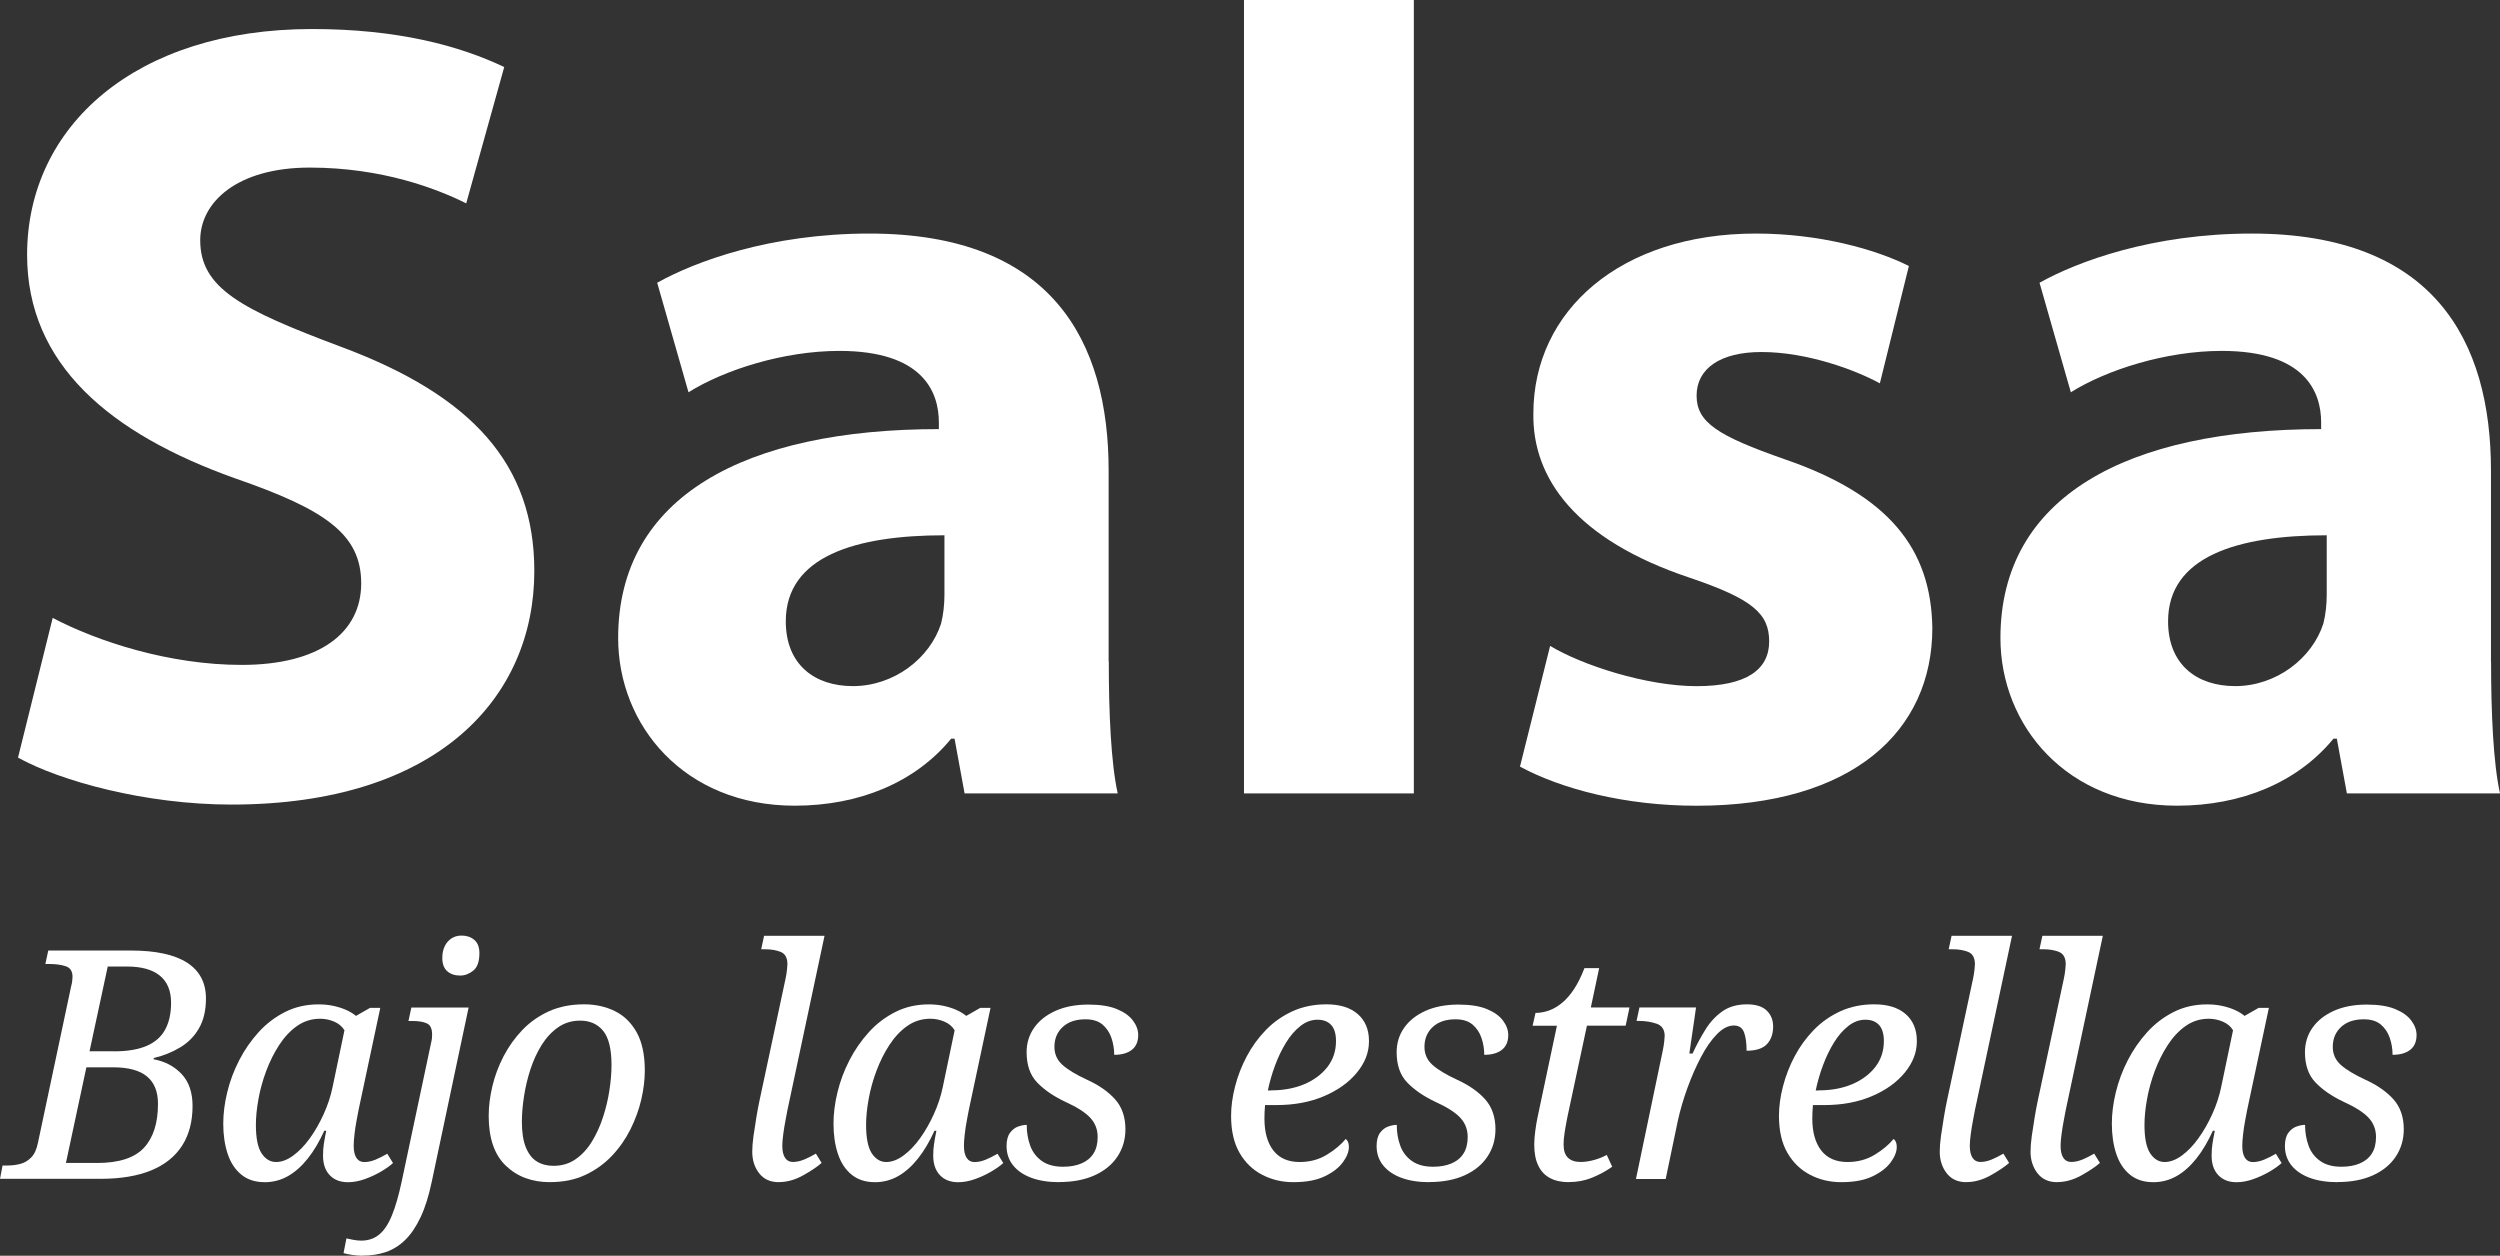
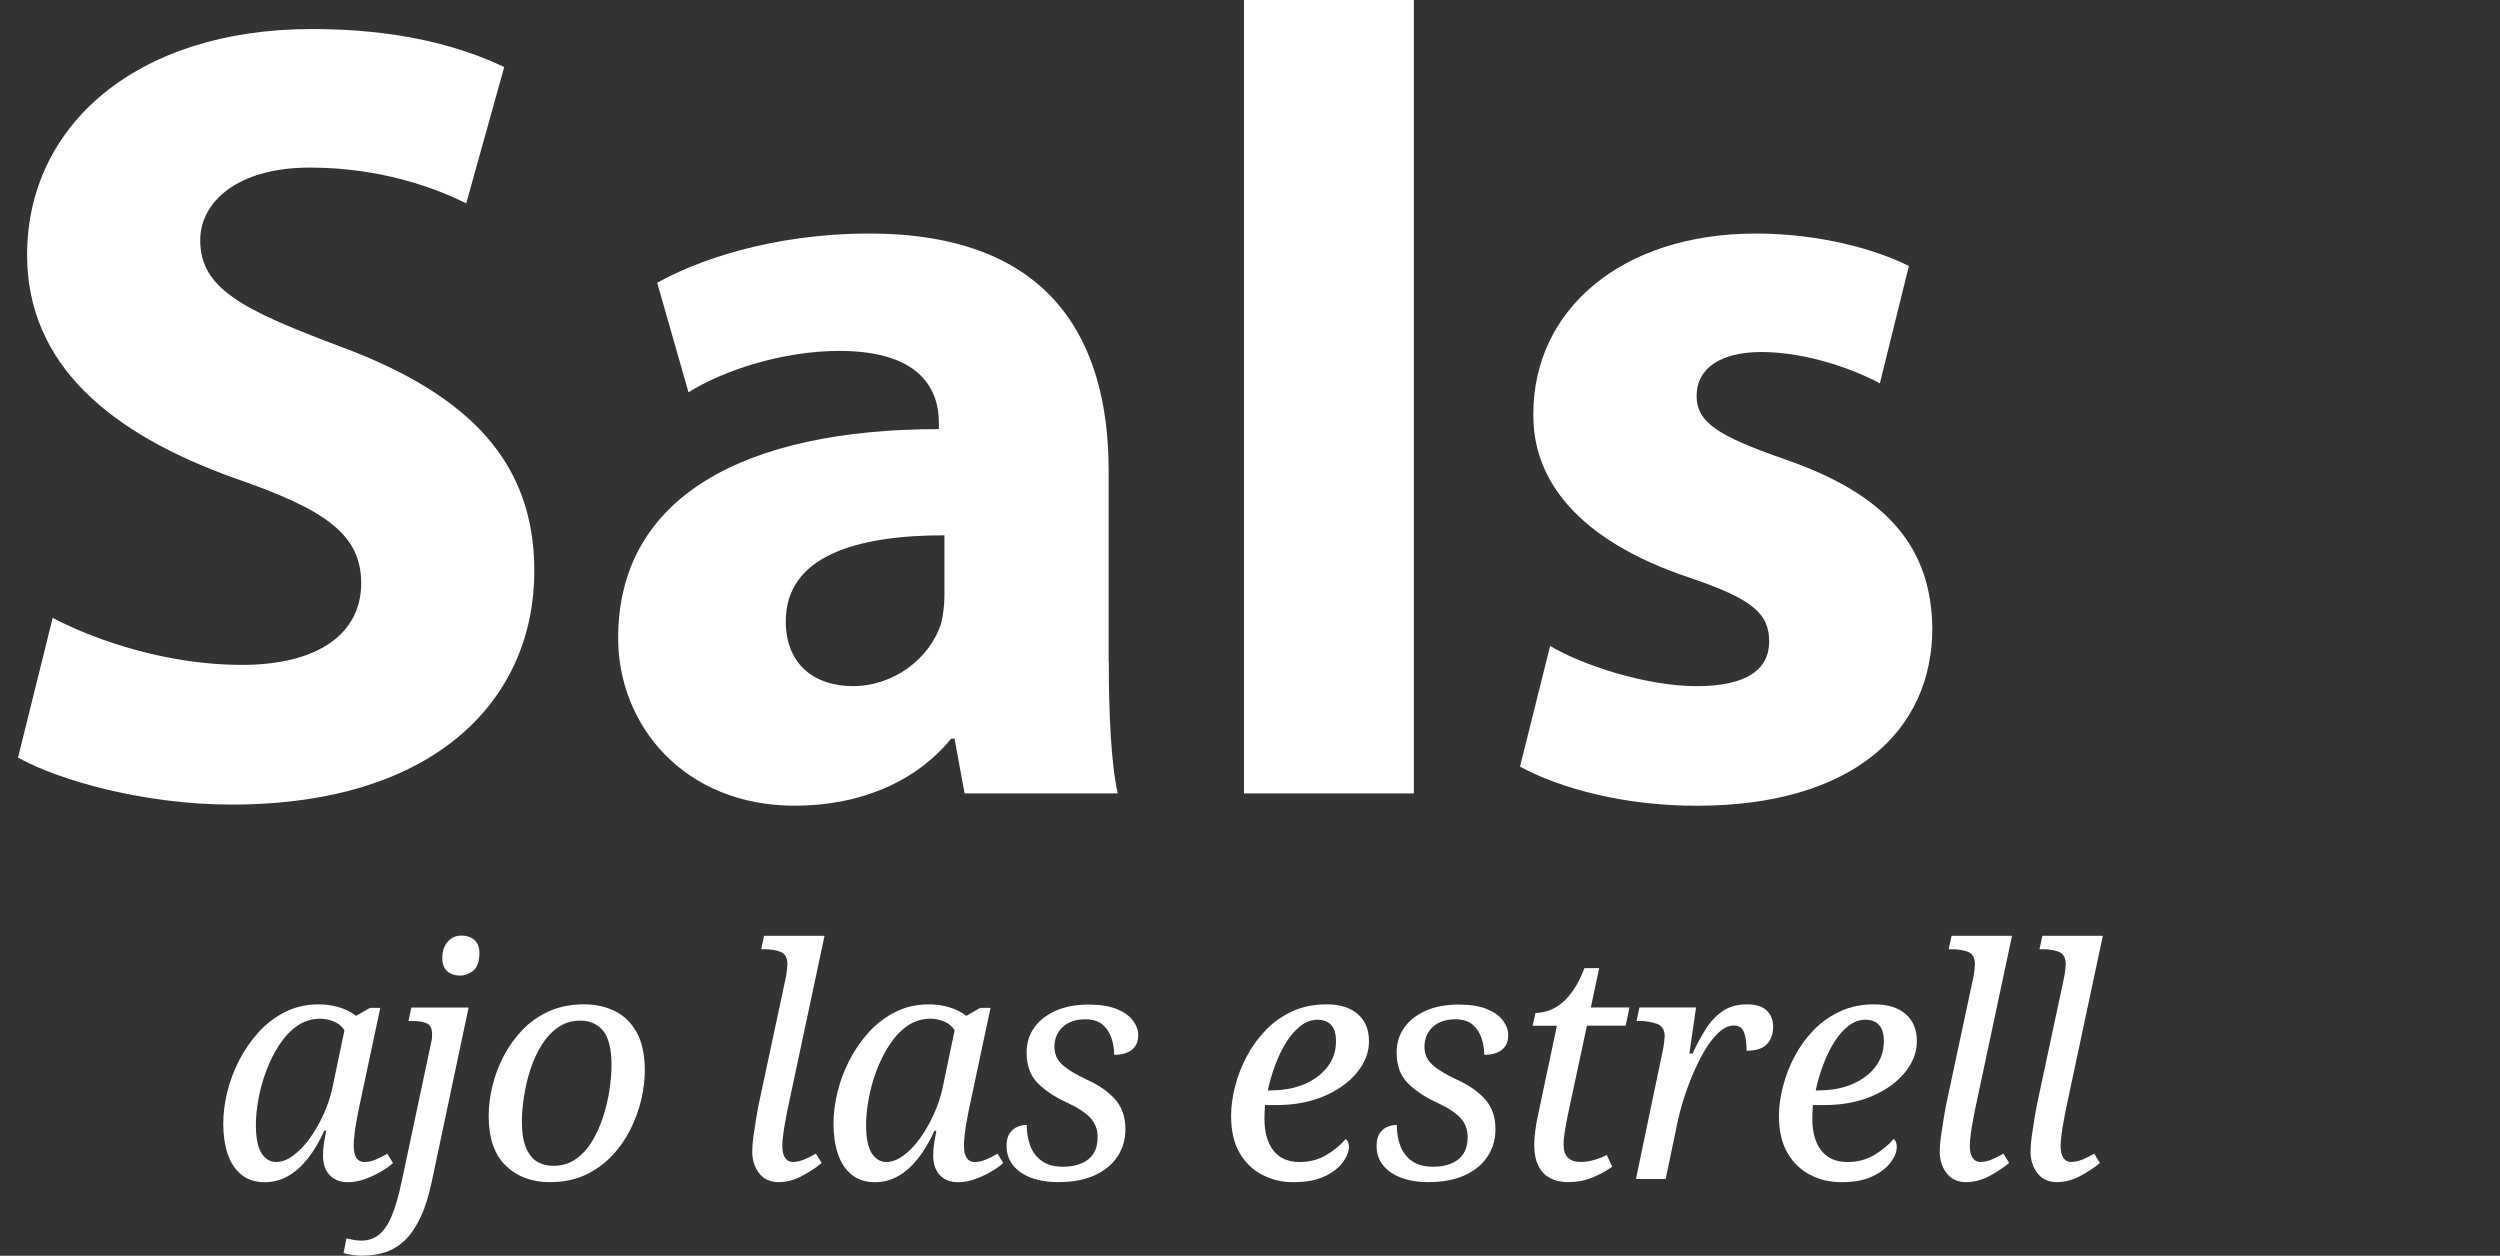
<svg xmlns="http://www.w3.org/2000/svg" id="Capa_1" version="1.1" viewBox="0 0 492.59 247.42">
  <rect x="0" y="0" width="492.59" height="247.42" fill="#333333" stroke="none" />
  <defs>
    <style>
      .st0 {
        fill: #fff;
      }
    </style>
  </defs>
  <g>
    <path class="st0" d="M10.4,121.76c8.81,4.62,22.9,9.25,37.21,9.25,15.41,0,23.56-6.39,23.56-16.07s-7.05-14.53-24.88-20.7C21.63,85.43,5.34,71.78,5.34,50.2,5.34,24.88,26.69,5.72,61.48,5.72c16.95,0,29.06,3.3,37.87,7.49l-7.49,26.86c-5.72-2.86-16.51-7.05-30.83-7.05s-21.58,6.83-21.58,14.31c0,9.47,8.15,13.65,27.52,20.92,26.2,9.69,38.31,23.34,38.31,44.26,0,24.88-18.94,46.02-59.67,46.02-16.95,0-33.69-4.62-42.06-9.25l6.83-27.52Z" />
    <path class="st0" d="M218.47,130.35c0,10.13.44,20.04,1.76,25.98h-30.17l-1.98-10.79h-.66c-7.05,8.59-18.06,13.21-30.83,13.21-21.8,0-34.79-15.85-34.79-33.03,0-27.96,25.1-41.17,63.19-41.17v-1.32c0-5.95-3.08-14.09-19.6-14.09-11.01,0-22.68,3.74-29.73,8.15l-6.17-21.58c7.49-4.18,22.24-9.69,41.83-9.69,35.89,0,47.12,21.14,47.12,46.68v37.65ZM186.1,105.47c-17.61,0-31.27,4.18-31.27,16.95,0,8.59,5.73,12.77,13.21,12.77,8.15,0,15.19-5.5,17.39-12.33.44-1.76.66-3.74.66-5.72v-11.67Z" />
    <path class="st0" d="M245.11,0h33.47v156.33h-33.47V0Z" />
    <path class="st0" d="M305.44,127.27c6.17,3.74,18.94,7.93,28.84,7.93s14.31-3.3,14.31-8.81-3.3-8.37-15.63-12.55c-22.46-7.49-31.05-19.6-30.83-32.37,0-20.26,17.17-35.45,43.82-35.45,12.55,0,23.56,3.08,30.17,6.39l-5.72,23.12c-4.84-2.64-14.31-6.17-23.34-6.17-8.15,0-12.77,3.3-12.77,8.59s4.18,7.93,17.39,12.55c20.48,7.05,28.84,17.61,29.06,33.25,0,20.26-15.63,35.01-46.46,35.01-14.09,0-26.64-3.3-34.79-7.71l5.94-23.78Z" />
-     <path class="st0" d="M490.83,130.35c0,10.13.44,20.04,1.76,25.98h-30.17l-1.98-10.79h-.66c-7.05,8.59-18.06,13.21-30.83,13.21-21.8,0-34.79-15.85-34.79-33.03,0-27.96,25.1-41.17,63.19-41.17v-1.32c0-5.95-3.08-14.09-19.6-14.09-11.01,0-22.68,3.74-29.72,8.15l-6.17-21.58c7.49-4.18,22.24-9.69,41.83-9.69,35.89,0,47.12,21.14,47.12,46.68v37.65ZM458.46,105.47c-17.61,0-31.27,4.18-31.27,16.95,0,8.59,5.73,12.77,13.21,12.77,8.15,0,15.19-5.5,17.39-12.33.44-1.76.66-3.74.66-5.72v-11.67Z" />
  </g>
  <g>
-     <path class="st0" d="M0,232.3l.5-2.65h.82c.97,0,1.86-.1,2.68-.32.82-.21,1.54-.64,2.17-1.29.63-.65,1.07-1.63,1.32-2.93l6.55-30.88c.08-.25.15-.57.19-.95.04-.38.06-.65.06-.82,0-1.09-.45-1.79-1.35-2.08-.9-.29-1.96-.44-3.18-.44h-.82l.57-2.65h16.32c4.87,0,8.55.8,11.03,2.39,2.48,1.6,3.72,3.95,3.72,7.06,0,2.31-.45,4.25-1.35,5.83-.9,1.58-2.13,2.84-3.69,3.78-1.56.95-3.3,1.65-5.23,2.11l-.06.25c2.27.42,4.12,1.4,5.55,2.93,1.43,1.53,2.14,3.62,2.14,6.27,0,3.07-.68,5.67-2.05,7.81-1.37,2.14-3.39,3.77-6.08,4.88-2.69,1.11-6.03,1.67-10.02,1.67H0ZM19.1,229.15c4.33,0,7.41-1,9.26-2.99,1.85-2,2.77-4.88,2.77-8.67,0-2.39-.72-4.19-2.17-5.39-1.45-1.2-3.67-1.8-6.65-1.8h-5.29l-4.03,18.84h6.11ZM22.5,207.15c2.65,0,4.8-.37,6.46-1.1,1.66-.73,2.87-1.82,3.62-3.25.76-1.43,1.13-3.17,1.13-5.23,0-2.35-.74-4.13-2.21-5.33-1.47-1.2-3.63-1.8-6.49-1.8h-3.78l-3.59,16.7h4.85Z" />
    <path class="st0" d="M52.12,232.93c-1.85,0-3.38-.5-4.6-1.51-1.22-1.01-2.11-2.38-2.68-4.13-.57-1.74-.85-3.71-.85-5.89,0-1.97.26-4.04.79-6.21.52-2.16,1.31-4.26,2.36-6.3,1.05-2.04,2.33-3.88,3.84-5.54,1.51-1.66,3.26-2.98,5.23-3.97,1.97-.99,4.16-1.48,6.55-1.48,1.01,0,1.96.09,2.87.28.9.19,1.74.45,2.52.79.78.34,1.44.74,1.99,1.2l2.77-1.58h2.02l-4.29,20.17c-.08.46-.21,1.13-.38,2.02-.17.88-.31,1.79-.41,2.71-.11.92-.16,1.68-.16,2.27,0,1.05.18,1.85.54,2.39.36.55.87.82,1.54.82.71,0,1.45-.16,2.21-.47.76-.32,1.53-.7,2.33-1.17l1.13,1.83c-.59.55-1.39,1.11-2.39,1.7-1.01.59-2.08,1.08-3.21,1.48-1.13.4-2.23.6-3.28.6-1.51,0-2.71-.46-3.59-1.39-.88-.92-1.32-2.21-1.32-3.84,0-.84.05-1.61.16-2.3.1-.69.26-1.56.47-2.62h-.38c-.97,2.14-2.05,3.97-3.25,5.48-1.2,1.51-2.5,2.67-3.91,3.47-1.41.8-2.95,1.2-4.63,1.2ZM54.39,228.96c1.09,0,2.22-.42,3.37-1.26,1.15-.84,2.25-1.97,3.28-3.4,1.03-1.43,1.94-3.02,2.74-4.79.8-1.76,1.39-3.55,1.76-5.36l2.33-11.15c-.46-.76-1.13-1.32-2.02-1.7-.88-.38-1.81-.57-2.77-.57-1.68,0-3.19.47-4.54,1.42-1.35.94-2.52,2.2-3.53,3.75-1.01,1.55-1.86,3.26-2.55,5.1-.69,1.85-1.21,3.71-1.54,5.58-.34,1.87-.5,3.56-.5,5.07,0,2.61.38,4.47,1.13,5.61.76,1.13,1.7,1.7,2.84,1.7Z" />
    <path class="st0" d="M71.34,247.42c-.63,0-1.29-.05-1.98-.16s-1.25-.22-1.67-.35l.57-2.9c.34.08.79.18,1.35.28.57.1,1.08.16,1.54.16,1.39,0,2.56-.39,3.53-1.17.97-.78,1.81-2.03,2.52-3.75s1.36-3.97,1.95-6.74l5.8-27.35c.08-.33.14-.64.16-.91.02-.27.03-.51.03-.72,0-1.13-.35-1.86-1.04-2.17s-1.63-.47-2.8-.47h-.82l.57-2.65h11.28l-7.25,34.28c-.59,2.81-1.32,5.16-2.21,7.03-.88,1.87-1.89,3.36-3.02,4.47-1.13,1.11-2.41,1.91-3.81,2.39-1.41.48-2.97.72-4.7.72ZM90.68,192.22c-1.05,0-1.9-.28-2.55-.85-.65-.57-.98-1.44-.98-2.62,0-.88.16-1.65.47-2.3.31-.65.76-1.17,1.32-1.54s1.23-.57,1.99-.57c1.01,0,1.85.28,2.52.85.67.57,1.01,1.44,1.01,2.62,0,1.64-.4,2.78-1.2,3.43-.8.65-1.66.98-2.58.98Z" />
    <path class="st0" d="M108.39,232.93c-3.57,0-6.48-1.08-8.73-3.25-2.25-2.16-3.37-5.43-3.37-9.8,0-1.85.24-3.79.72-5.83.48-2.04,1.22-4.01,2.21-5.92.99-1.91,2.23-3.64,3.72-5.2,1.49-1.55,3.25-2.78,5.26-3.69,2.02-.9,4.31-1.35,6.87-1.35,2.23,0,4.24.44,6.05,1.32,1.81.88,3.25,2.28,4.32,4.19,1.07,1.91,1.61,4.42,1.61,7.53,0,1.81-.23,3.71-.69,5.7-.46,2-1.18,3.96-2.14,5.89-.97,1.93-2.19,3.68-3.66,5.23-1.47,1.55-3.21,2.8-5.23,3.75s-4.33,1.42-6.93,1.42ZM109.09,229.71c1.64,0,3.09-.44,4.35-1.32,1.26-.88,2.33-2.05,3.21-3.5.88-1.45,1.61-3.05,2.17-4.79.57-1.74.99-3.51,1.26-5.29.27-1.79.41-3.43.41-4.95,0-3.15-.55-5.4-1.64-6.74-1.09-1.34-2.61-2.02-4.54-2.02-1.64,0-3.09.44-4.35,1.32-1.26.88-2.34,2.05-3.25,3.5-.9,1.45-1.64,3.06-2.21,4.82-.57,1.76-.99,3.54-1.26,5.33-.27,1.79-.41,3.43-.41,4.95,0,2.1.26,3.79.79,5.07.52,1.28,1.25,2.21,2.17,2.77.92.57,2.02.85,3.28.85Z" />
    <path class="st0" d="M153.45,232.93c-1.68,0-2.97-.59-3.88-1.77-.9-1.17-1.35-2.58-1.35-4.22,0-.88.08-1.93.25-3.15.17-1.22.36-2.45.57-3.69.21-1.24.4-2.26.57-3.06l5.17-24.2c.13-.59.22-1.17.28-1.73.06-.57.09-.93.09-1.1,0-1.26-.43-2.07-1.29-2.43-.86-.36-1.9-.54-3.12-.54h-.76l.57-2.65h11.91l-7.31,34.35c-.08.46-.21,1.13-.38,2.02-.17.88-.32,1.79-.44,2.71s-.19,1.68-.19,2.27c0,1.05.18,1.85.54,2.39.36.55.87.82,1.54.82.71,0,1.45-.16,2.21-.47.76-.32,1.53-.7,2.33-1.17l1.13,1.83c-.92.8-2.16,1.63-3.72,2.49-1.56.86-3.13,1.29-4.73,1.29Z" />
    <path class="st0" d="M172.36,232.93c-1.85,0-3.38-.5-4.6-1.51-1.22-1.01-2.11-2.38-2.68-4.13-.57-1.74-.85-3.71-.85-5.89,0-1.97.26-4.04.79-6.21.52-2.16,1.31-4.26,2.36-6.3,1.05-2.04,2.33-3.88,3.84-5.54s3.26-2.98,5.23-3.97c1.97-.99,4.16-1.48,6.55-1.48,1.01,0,1.96.09,2.87.28.9.19,1.74.45,2.52.79.78.34,1.44.74,1.99,1.2l2.77-1.58h2.02l-4.29,20.17c-.08.46-.21,1.13-.38,2.02-.17.88-.31,1.79-.41,2.71-.11.92-.16,1.68-.16,2.27,0,1.05.18,1.85.54,2.39.36.55.87.82,1.54.82.71,0,1.45-.16,2.21-.47.76-.32,1.53-.7,2.33-1.17l1.13,1.83c-.59.55-1.39,1.11-2.4,1.7-1.01.59-2.08,1.08-3.21,1.48-1.13.4-2.23.6-3.28.6-1.51,0-2.71-.46-3.59-1.39s-1.32-2.21-1.32-3.84c0-.84.05-1.61.16-2.3.1-.69.26-1.56.47-2.62h-.38c-.97,2.14-2.05,3.97-3.25,5.48-1.2,1.51-2.5,2.67-3.91,3.47-1.41.8-2.95,1.2-4.63,1.2ZM174.62,228.96c1.09,0,2.22-.42,3.37-1.26,1.16-.84,2.25-1.97,3.28-3.4,1.03-1.43,1.94-3.02,2.74-4.79.8-1.76,1.39-3.55,1.76-5.36l2.33-11.15c-.46-.76-1.13-1.32-2.02-1.7-.88-.38-1.81-.57-2.77-.57-1.68,0-3.19.47-4.54,1.42-1.35.94-2.52,2.2-3.53,3.75-1.01,1.55-1.86,3.26-2.55,5.1-.69,1.85-1.21,3.71-1.54,5.58-.34,1.87-.5,3.56-.5,5.07,0,2.61.38,4.47,1.13,5.61.76,1.13,1.7,1.7,2.84,1.7Z" />
    <path class="st0" d="M208.72,232.93c-2.1,0-3.93-.28-5.48-.85-1.55-.57-2.76-1.39-3.62-2.46-.86-1.07-1.29-2.34-1.29-3.81,0-1.13.23-2.01.69-2.62.46-.61,1-1.02,1.61-1.23.61-.21,1.17-.32,1.67-.32,0,1.47.23,2.84.69,4.1.46,1.26,1.23,2.27,2.3,3.02,1.07.76,2.47,1.13,4.19,1.13,1.39,0,2.59-.22,3.62-.66,1.03-.44,1.82-1.09,2.36-1.95.55-.86.82-1.94.82-3.25,0-1.47-.48-2.73-1.45-3.78-.97-1.05-2.61-2.1-4.92-3.15-2.31-1.09-4.16-2.36-5.55-3.81-1.39-1.45-2.08-3.43-2.08-5.96,0-1.81.49-3.41,1.48-4.82.99-1.41,2.4-2.52,4.22-3.34,1.83-.82,3.98-1.23,6.46-1.23,2.31,0,4.18.29,5.61.88,1.43.59,2.49,1.34,3.18,2.27.69.92,1.04,1.87,1.04,2.84,0,1.3-.42,2.28-1.26,2.93-.84.65-2,.98-3.47.98,0-1.13-.18-2.24-.54-3.31-.36-1.07-.95-1.95-1.76-2.65-.82-.69-1.94-1.04-3.37-1.04-1.89,0-3.38.5-4.47,1.51-1.09,1.01-1.64,2.31-1.64,3.91,0,1.43.53,2.62,1.58,3.56,1.05.95,2.67,1.92,4.85,2.93,2.31,1.05,4.15,2.33,5.51,3.84,1.36,1.51,2.05,3.49,2.05,5.92,0,2.02-.53,3.81-1.58,5.39-1.05,1.58-2.55,2.8-4.51,3.69-1.95.88-4.28,1.32-6.96,1.32Z" />
    <path class="st0" d="M254.85,232.93c-2.23,0-4.28-.48-6.14-1.45-1.87-.97-3.36-2.4-4.47-4.32-1.11-1.91-1.67-4.34-1.67-7.28,0-1.85.26-3.79.79-5.83.52-2.04,1.29-4.01,2.3-5.92,1.01-1.91,2.27-3.64,3.78-5.2,1.51-1.55,3.27-2.78,5.26-3.69,2-.9,4.21-1.35,6.65-1.35,2.65,0,4.71.64,6.18,1.92,1.47,1.28,2.21,3.06,2.21,5.33s-.79,4.24-2.36,6.18c-1.58,1.93-3.74,3.49-6.49,4.66-2.75,1.18-5.89,1.76-9.42,1.76h-2.21c-.04.46-.07.91-.09,1.36-.02.44-.03.87-.03,1.29,0,2.69.59,4.79,1.76,6.3,1.18,1.51,2.9,2.27,5.17,2.27,2.02,0,3.81-.48,5.39-1.45s2.8-2,3.69-3.09c.42.29.63.82.63,1.58,0,.92-.39,1.92-1.17,2.99-.78,1.07-1.96,2-3.56,2.77-1.6.78-3.66,1.17-6.18,1.17ZM250.44,214.84c2.48,0,4.67-.41,6.59-1.23,1.91-.82,3.42-1.95,4.54-3.4,1.11-1.45,1.67-3.14,1.67-5.07,0-1.43-.31-2.49-.95-3.18s-1.53-1.04-2.71-1.04-2.29.41-3.34,1.23c-1.05.82-2,1.91-2.84,3.28-.84,1.37-1.57,2.87-2.17,4.51-.61,1.64-1.08,3.28-1.42,4.92h.63Z" />
    <path class="st0" d="M281.63,232.93c-2.1,0-3.93-.28-5.48-.85-1.55-.57-2.76-1.39-3.62-2.46-.86-1.07-1.29-2.34-1.29-3.81,0-1.13.23-2.01.69-2.62.46-.61,1-1.02,1.61-1.23.61-.21,1.17-.32,1.67-.32,0,1.47.23,2.84.69,4.1.46,1.26,1.23,2.27,2.3,3.02,1.07.76,2.47,1.13,4.19,1.13,1.39,0,2.59-.22,3.62-.66,1.03-.44,1.82-1.09,2.36-1.95.54-.86.82-1.94.82-3.25,0-1.47-.48-2.73-1.45-3.78-.97-1.05-2.61-2.1-4.92-3.15-2.31-1.09-4.16-2.36-5.55-3.81-1.39-1.45-2.08-3.43-2.08-5.96,0-1.81.49-3.41,1.48-4.82.99-1.41,2.39-2.52,4.22-3.34,1.83-.82,3.98-1.23,6.46-1.23,2.31,0,4.18.29,5.61.88,1.43.59,2.49,1.34,3.18,2.27.69.92,1.04,1.87,1.04,2.84,0,1.3-.42,2.28-1.26,2.93-.84.65-2,.98-3.47.98,0-1.13-.18-2.24-.54-3.31-.36-1.07-.95-1.95-1.76-2.65-.82-.69-1.94-1.04-3.37-1.04-1.89,0-3.38.5-4.47,1.51-1.09,1.01-1.64,2.31-1.64,3.91,0,1.43.52,2.62,1.58,3.56,1.05.95,2.67,1.92,4.85,2.93,2.31,1.05,4.15,2.33,5.51,3.84,1.36,1.51,2.05,3.49,2.05,5.92,0,2.02-.53,3.81-1.58,5.39-1.05,1.58-2.55,2.8-4.51,3.69-1.95.88-4.28,1.32-6.96,1.32Z" />
    <path class="st0" d="M309.17,232.93c-1.51,0-2.77-.27-3.78-.82-1.01-.54-1.78-1.36-2.3-2.46-.53-1.09-.79-2.46-.79-4.1,0-.76.06-1.63.19-2.62.13-.99.27-1.88.44-2.68l3.84-18.15h-4.79l.57-2.52c.88,0,1.76-.16,2.65-.47.88-.32,1.74-.82,2.58-1.51.84-.69,1.63-1.6,2.36-2.71.73-1.11,1.42-2.49,2.05-4.13h2.9l-1.64,7.75h7.62l-.76,3.59h-7.63l-3.84,17.96c-.21,1.05-.39,2.05-.54,2.99-.15.95-.22,1.75-.22,2.43,0,1.22.29,2.1.88,2.65.59.55,1.41.82,2.46.82.88,0,1.8-.14,2.74-.41.95-.27,1.75-.6,2.43-.98l1.07,2.33c-1.26.88-2.59,1.61-4,2.17-1.41.57-2.91.85-4.51.85Z" />
    <path class="st0" d="M327.63,206.96c.13-.59.22-1.17.28-1.73.06-.57.09-.93.09-1.1,0-1.26-.54-2.07-1.61-2.43-1.07-.36-2.22-.54-3.43-.54h-.5l.57-2.65h11.15l-1.32,9.08h.63c.8-1.72,1.66-3.32,2.58-4.79.92-1.47,2.04-2.66,3.34-3.56,1.3-.9,2.9-1.35,4.79-1.35,1.76,0,3.07.41,3.91,1.23s1.26,1.86,1.26,3.12c0,1.47-.41,2.64-1.23,3.5-.82.86-2.15,1.29-4,1.29,0-1.51-.17-2.72-.5-3.62-.34-.9-1.01-1.35-2.02-1.35-1.09,0-2.2.57-3.31,1.7-1.11,1.13-2.17,2.64-3.15,4.51-.99,1.87-1.88,3.91-2.68,6.11-.8,2.21-1.43,4.36-1.89,6.46l-2.39,11.47h-5.86l5.29-25.33Z" />
    <path class="st0" d="M362.8,232.93c-2.23,0-4.28-.48-6.14-1.45s-3.36-2.4-4.47-4.32c-1.11-1.91-1.67-4.34-1.67-7.28,0-1.85.26-3.79.79-5.83.53-2.04,1.29-4.01,2.3-5.92,1.01-1.91,2.27-3.64,3.78-5.2,1.51-1.55,3.27-2.78,5.26-3.69,2-.9,4.21-1.35,6.65-1.35,2.65,0,4.71.64,6.18,1.92,1.47,1.28,2.21,3.06,2.21,5.33s-.79,4.24-2.36,6.18c-1.58,1.93-3.74,3.49-6.49,4.66-2.75,1.18-5.89,1.76-9.42,1.76h-2.21c-.04.46-.07.91-.09,1.36-.02.44-.03.87-.03,1.29,0,2.69.59,4.79,1.76,6.3,1.18,1.51,2.9,2.27,5.17,2.27,2.02,0,3.81-.48,5.39-1.45s2.8-2,3.69-3.09c.42.29.63.82.63,1.58,0,.92-.39,1.92-1.17,2.99-.78,1.07-1.96,2-3.56,2.77-1.6.78-3.66,1.17-6.18,1.17ZM358.39,214.84c2.48,0,4.67-.41,6.59-1.23,1.91-.82,3.42-1.95,4.54-3.4,1.11-1.45,1.67-3.14,1.67-5.07,0-1.43-.32-2.49-.95-3.18s-1.53-1.04-2.71-1.04-2.29.41-3.34,1.23c-1.05.82-2,1.91-2.84,3.28-.84,1.37-1.57,2.87-2.17,4.51-.61,1.64-1.08,3.28-1.42,4.92h.63Z" />
    <path class="st0" d="M387.44,232.93c-1.68,0-2.97-.59-3.88-1.77-.9-1.17-1.36-2.58-1.36-4.22,0-.88.08-1.93.25-3.15.17-1.22.36-2.45.57-3.69.21-1.24.4-2.26.57-3.06l5.17-24.2c.12-.59.22-1.17.28-1.73.06-.57.09-.93.09-1.1,0-1.26-.43-2.07-1.29-2.43-.86-.36-1.9-.54-3.12-.54h-.76l.57-2.65h11.91l-7.31,34.35c-.08.46-.21,1.13-.38,2.02-.17.88-.32,1.79-.44,2.71s-.19,1.68-.19,2.27c0,1.05.18,1.85.54,2.39.36.55.87.82,1.54.82.71,0,1.45-.16,2.21-.47.76-.32,1.53-.7,2.33-1.17l1.13,1.83c-.92.8-2.17,1.63-3.72,2.49-1.55.86-3.13,1.29-4.73,1.29Z" />
    <path class="st0" d="M405.33,232.93c-1.68,0-2.97-.59-3.88-1.77-.9-1.17-1.36-2.58-1.36-4.22,0-.88.08-1.93.25-3.15.17-1.22.36-2.45.57-3.69.21-1.24.4-2.26.57-3.06l5.17-24.2c.13-.59.22-1.17.28-1.73.06-.57.09-.93.09-1.1,0-1.26-.43-2.07-1.29-2.43-.86-.36-1.9-.54-3.12-.54h-.76l.57-2.65h11.91l-7.31,34.35c-.08.46-.21,1.13-.38,2.02-.17.88-.32,1.79-.44,2.71s-.19,1.68-.19,2.27c0,1.05.18,1.85.54,2.39.36.55.87.82,1.54.82.71,0,1.45-.16,2.21-.47.76-.32,1.53-.7,2.33-1.17l1.13,1.83c-.92.8-2.16,1.63-3.72,2.49-1.55.86-3.13,1.29-4.73,1.29Z" />
-     <path class="st0" d="M424.24,232.93c-1.85,0-3.38-.5-4.6-1.51-1.22-1.01-2.11-2.38-2.68-4.13-.57-1.74-.85-3.71-.85-5.89,0-1.97.26-4.04.79-6.21s1.31-4.26,2.36-6.3c1.05-2.04,2.33-3.88,3.84-5.54,1.51-1.66,3.25-2.98,5.23-3.97,1.97-.99,4.16-1.48,6.55-1.48,1.01,0,1.96.09,2.87.28.9.19,1.74.45,2.52.79.78.34,1.44.74,1.99,1.2l2.77-1.58h2.02l-4.29,20.17c-.08.46-.21,1.13-.38,2.02-.17.88-.31,1.79-.41,2.71-.11.92-.16,1.68-.16,2.27,0,1.05.18,1.85.54,2.39.36.55.87.82,1.54.82.71,0,1.45-.16,2.21-.47s1.53-.7,2.33-1.17l1.13,1.83c-.59.55-1.39,1.11-2.39,1.7-1.01.59-2.08,1.08-3.21,1.48-1.13.4-2.23.6-3.28.6-1.51,0-2.71-.46-3.59-1.39-.88-.92-1.32-2.21-1.32-3.84,0-.84.05-1.61.16-2.3.1-.69.26-1.56.47-2.62h-.38c-.97,2.14-2.05,3.97-3.25,5.48-1.2,1.51-2.5,2.67-3.91,3.47-1.41.8-2.95,1.2-4.63,1.2ZM426.51,228.96c1.09,0,2.22-.42,3.37-1.26,1.16-.84,2.25-1.97,3.28-3.4,1.03-1.43,1.94-3.02,2.74-4.79.8-1.76,1.39-3.55,1.76-5.36l2.33-11.15c-.46-.76-1.13-1.32-2.02-1.7-.88-.38-1.81-.57-2.77-.57-1.68,0-3.19.47-4.54,1.42-1.35.94-2.52,2.2-3.53,3.75-1.01,1.55-1.86,3.26-2.55,5.1-.69,1.85-1.21,3.71-1.54,5.58-.34,1.87-.5,3.56-.5,5.07,0,2.61.38,4.47,1.13,5.61.76,1.13,1.7,1.7,2.84,1.7Z" />
-     <path class="st0" d="M460.6,232.93c-2.1,0-3.93-.28-5.48-.85-1.55-.57-2.76-1.39-3.62-2.46-.86-1.07-1.29-2.34-1.29-3.81,0-1.13.23-2.01.69-2.62.46-.61,1-1.02,1.61-1.23.61-.21,1.17-.32,1.67-.32,0,1.47.23,2.84.69,4.1.46,1.26,1.23,2.27,2.3,3.02,1.07.76,2.47,1.13,4.19,1.13,1.39,0,2.59-.22,3.62-.66,1.03-.44,1.82-1.09,2.36-1.95.55-.86.82-1.94.82-3.25,0-1.47-.48-2.73-1.45-3.78-.97-1.05-2.61-2.1-4.92-3.15-2.31-1.09-4.16-2.36-5.55-3.81-1.39-1.45-2.08-3.43-2.08-5.96,0-1.81.49-3.41,1.48-4.82.99-1.41,2.39-2.52,4.22-3.34,1.83-.82,3.98-1.23,6.46-1.23,2.31,0,4.18.29,5.61.88,1.43.59,2.49,1.34,3.18,2.27.69.92,1.04,1.87,1.04,2.84,0,1.3-.42,2.28-1.26,2.93-.84.65-2,.98-3.47.98,0-1.13-.18-2.24-.54-3.31-.36-1.07-.95-1.95-1.76-2.65-.82-.69-1.94-1.04-3.37-1.04-1.89,0-3.38.5-4.47,1.51-1.09,1.01-1.64,2.31-1.64,3.91,0,1.43.53,2.62,1.58,3.56s2.67,1.92,4.85,2.93c2.31,1.05,4.15,2.33,5.51,3.84,1.36,1.51,2.05,3.49,2.05,5.92,0,2.02-.53,3.81-1.58,5.39-1.05,1.58-2.55,2.8-4.51,3.69-1.95.88-4.28,1.32-6.96,1.32Z" />
  </g>
</svg>